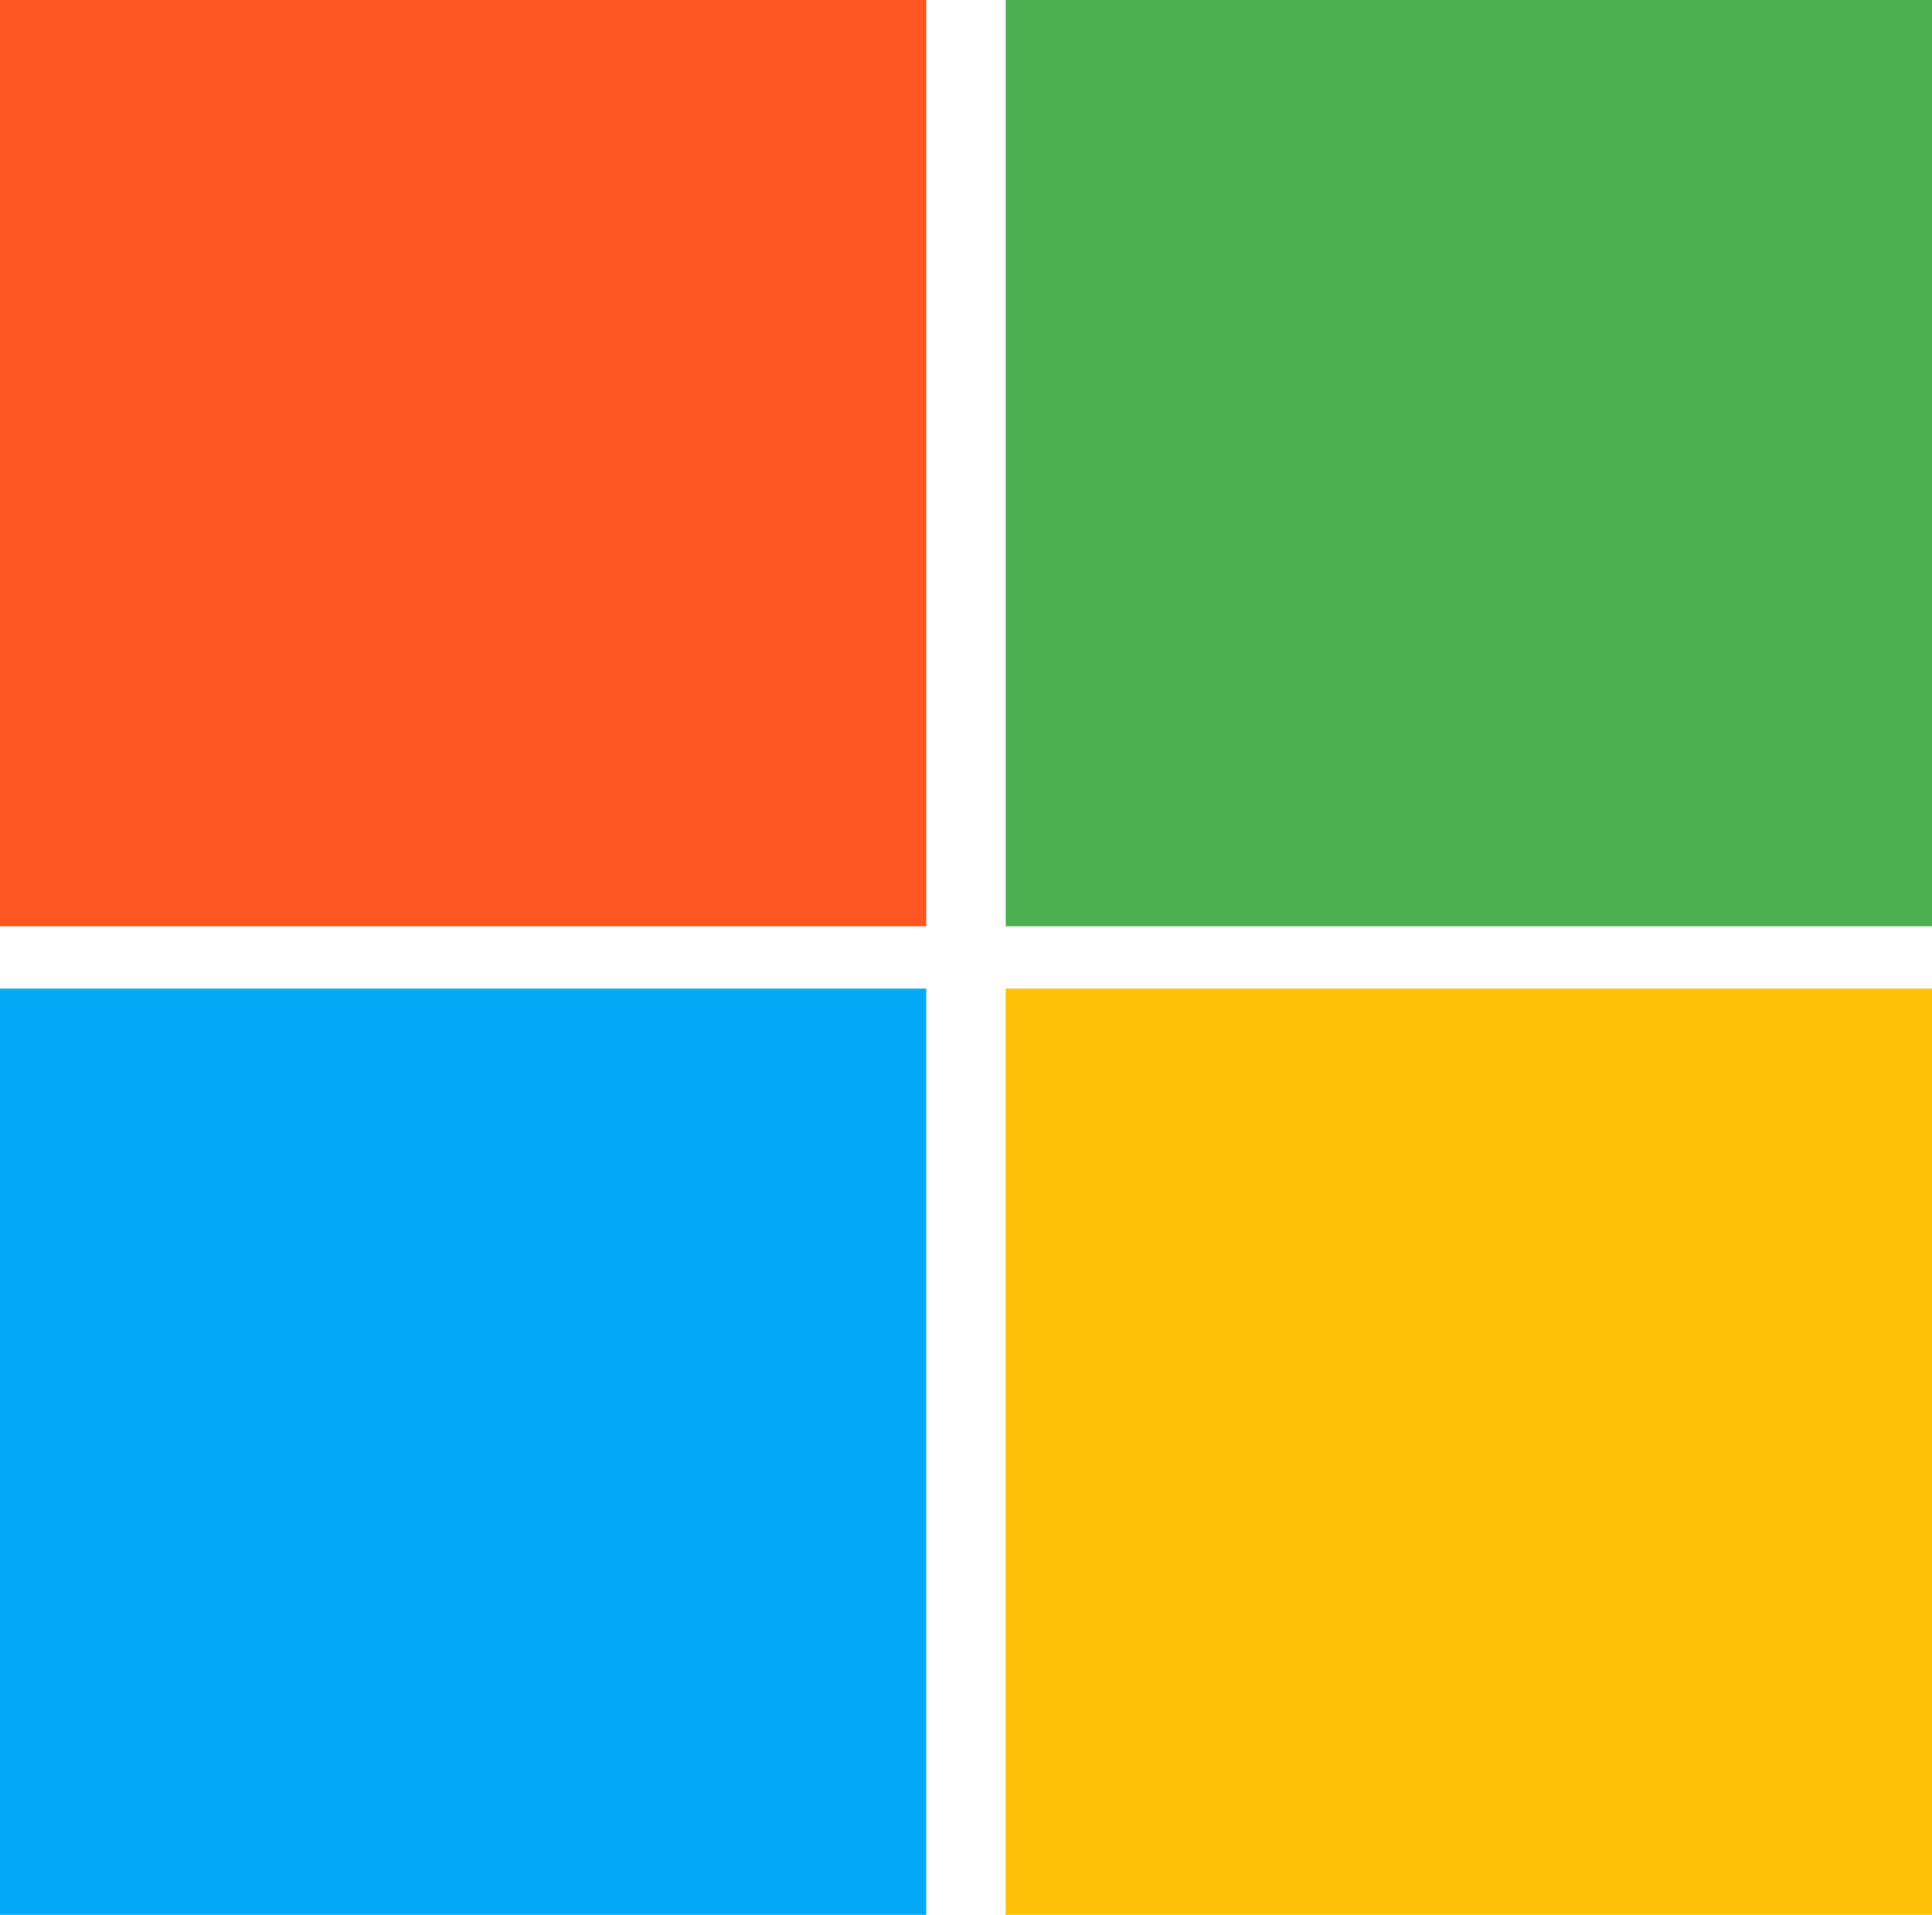
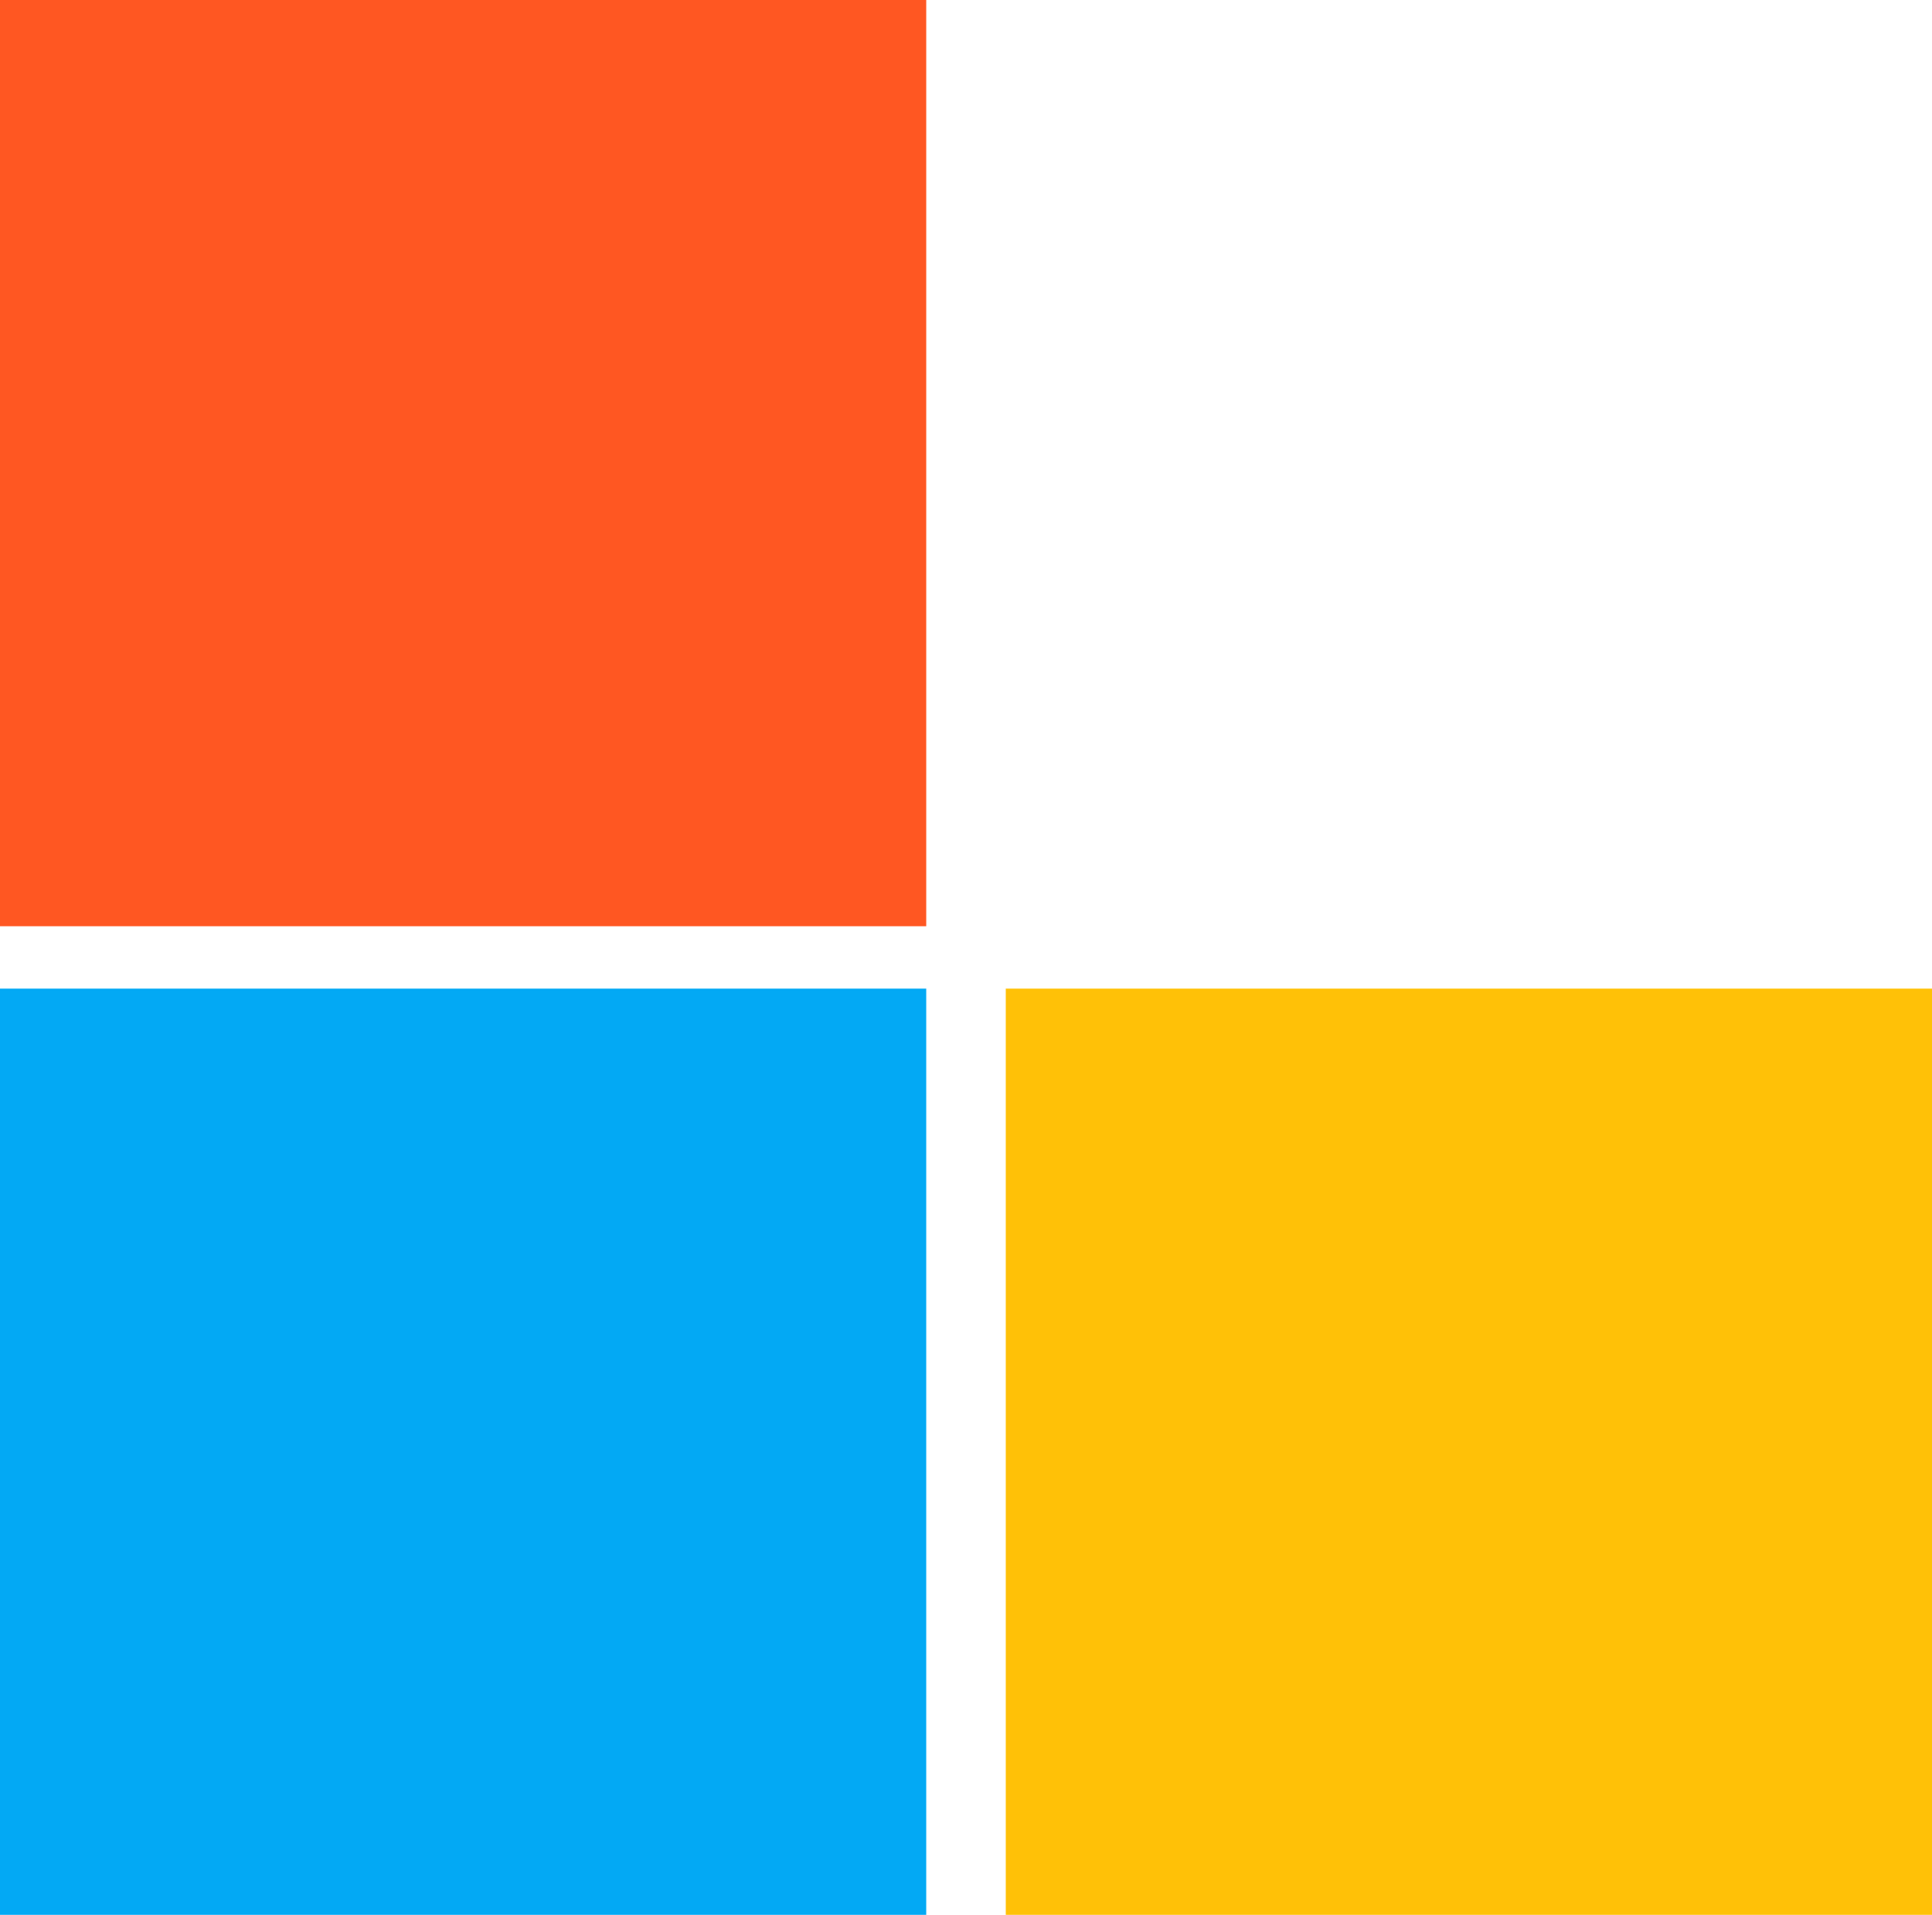
<svg xmlns="http://www.w3.org/2000/svg" height="165.39" viewBox="0 0 166.87 165.39" width="166.87">
  <path d="m80 80h-80v-80h80z" fill="#ff5722" />
-   <path d="m166.87 80h-80v-80h80z" fill="#4caf50" />
  <path d="m166.87 165.39h-80v-80h80z" fill="#ffc107" />
  <path d="m80 165.39h-80v-80h80z" fill="#03a9f4" />
</svg>